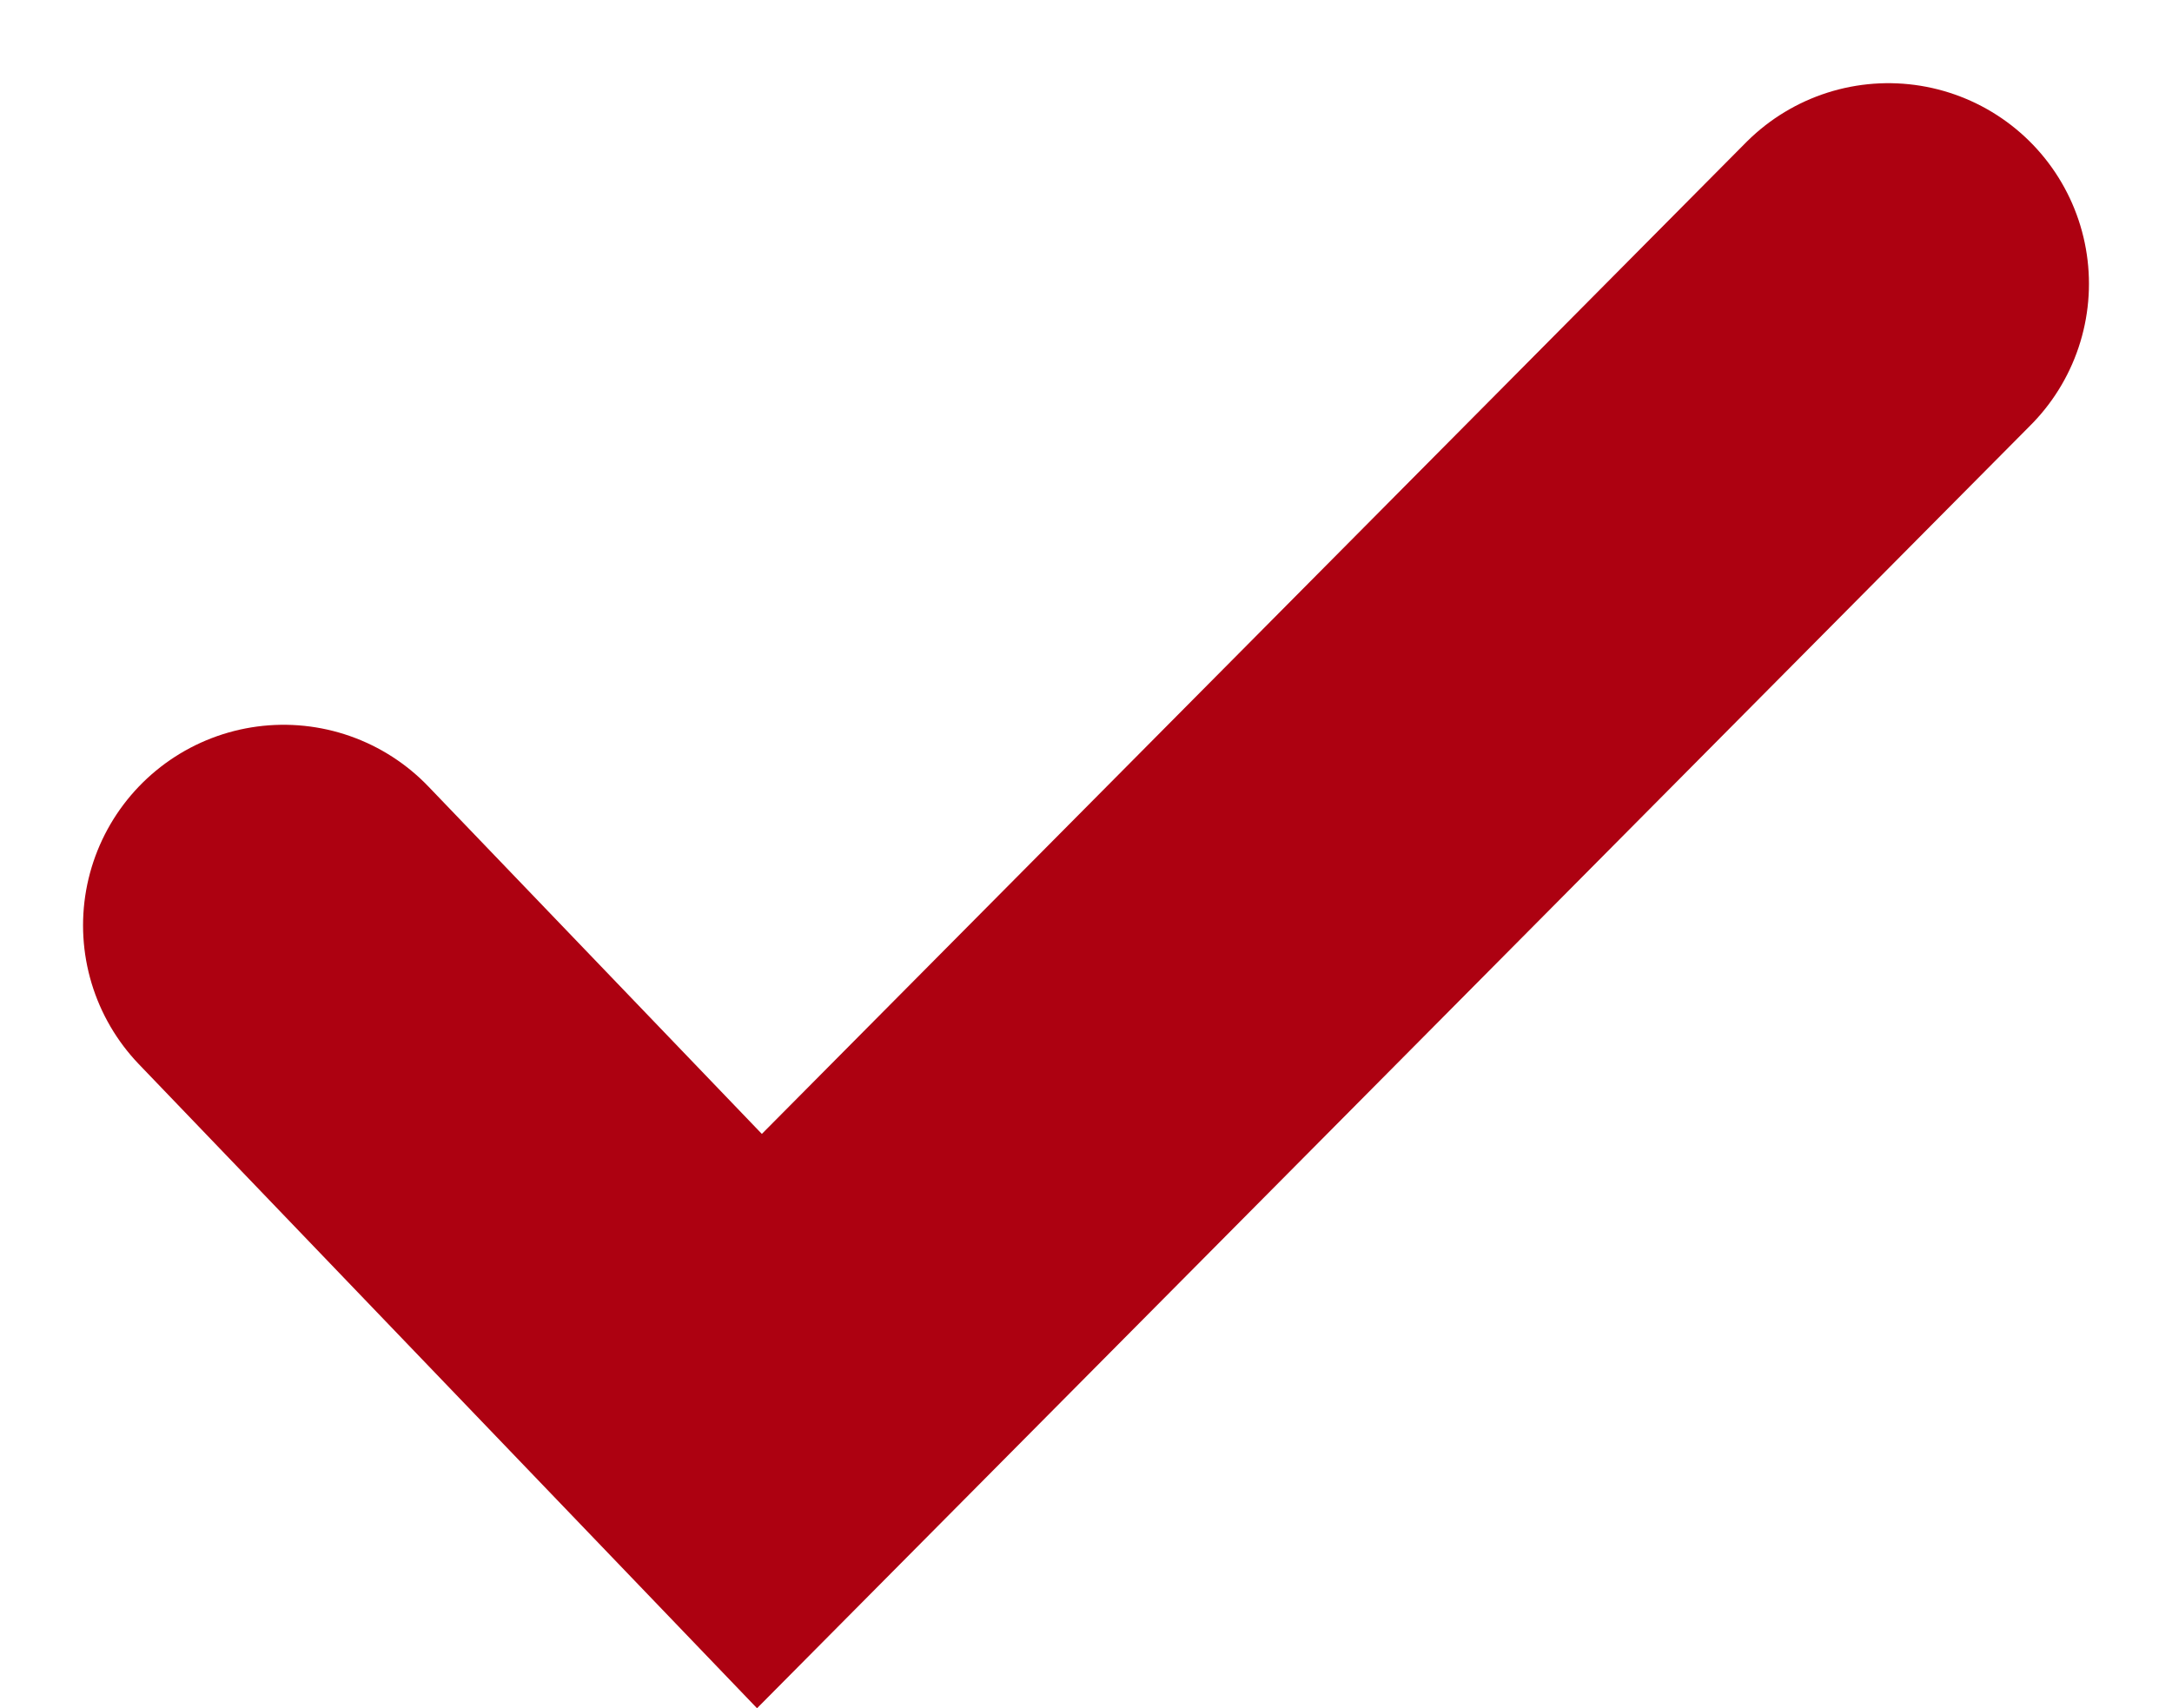
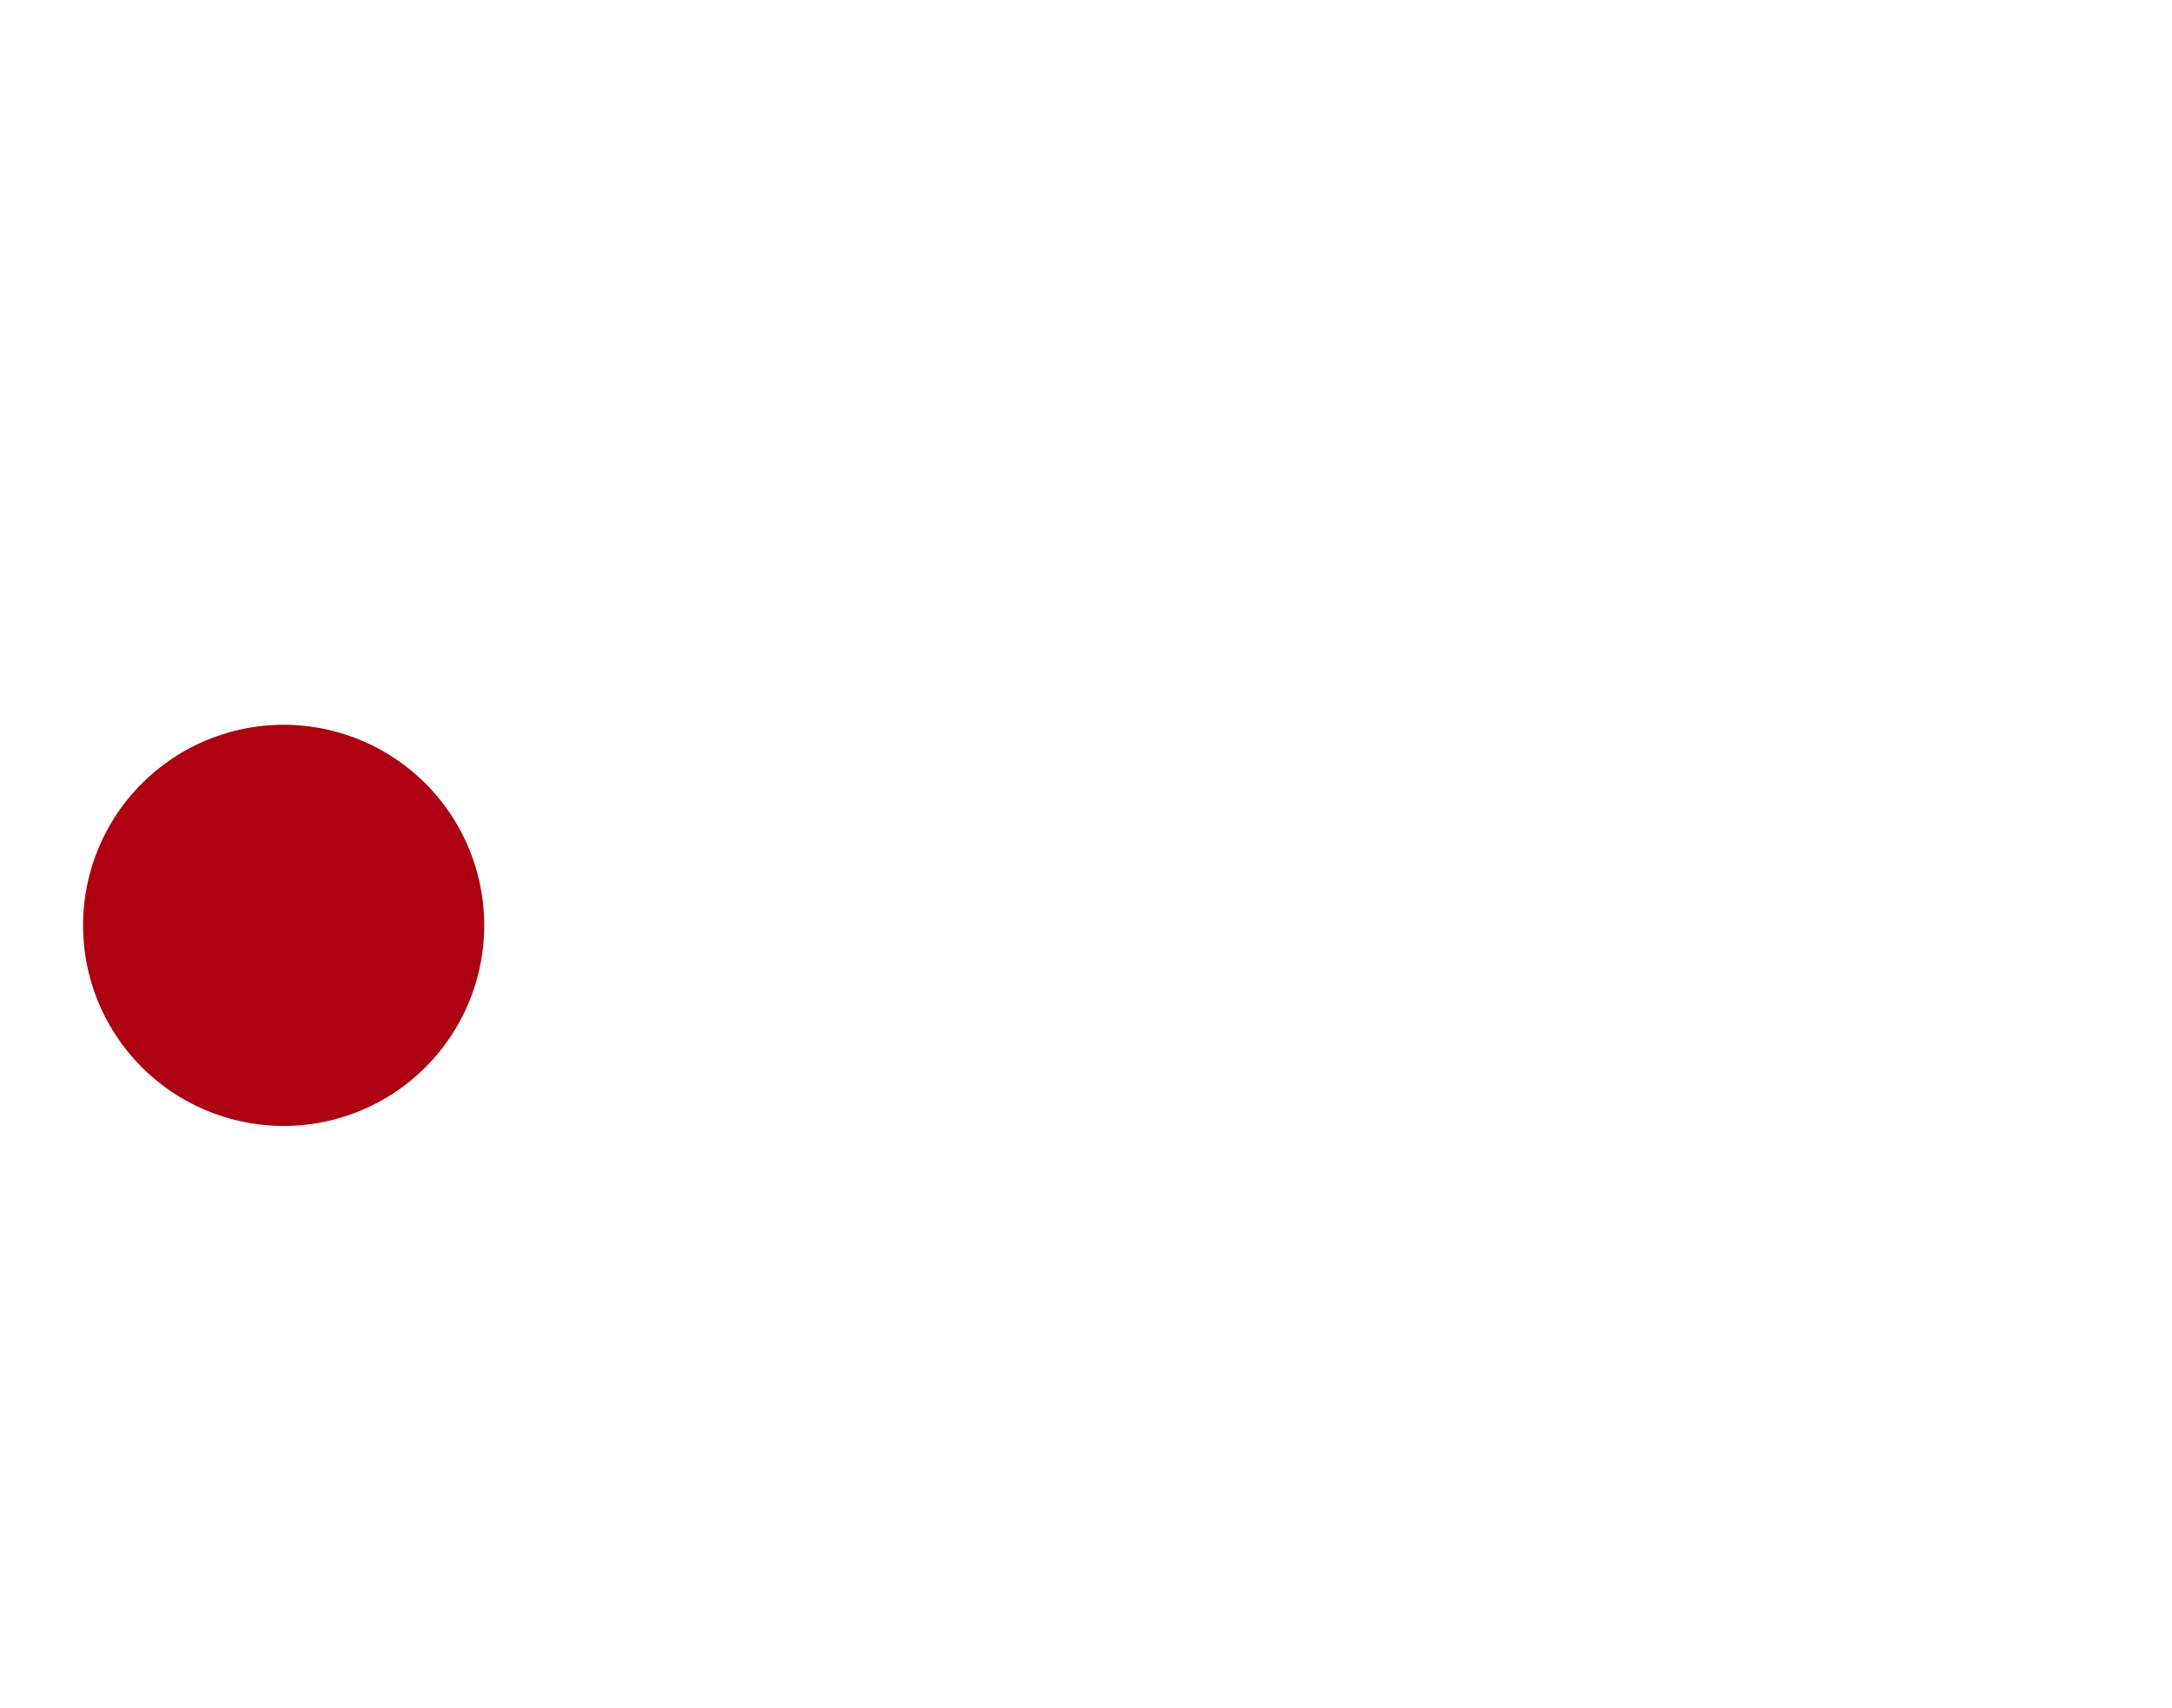
<svg xmlns="http://www.w3.org/2000/svg" width="16.242" height="12.774">
-   <path data-name="Pfad 405" d="M2.121 6.92h0l3.558 3.707 8.442-8.505" fill="none" stroke="#ad0111" stroke-linecap="round" stroke-width="3" />
+   <path data-name="Pfad 405" d="M2.121 6.92h0" fill="none" stroke="#ad0111" stroke-linecap="round" stroke-width="3" />
</svg>